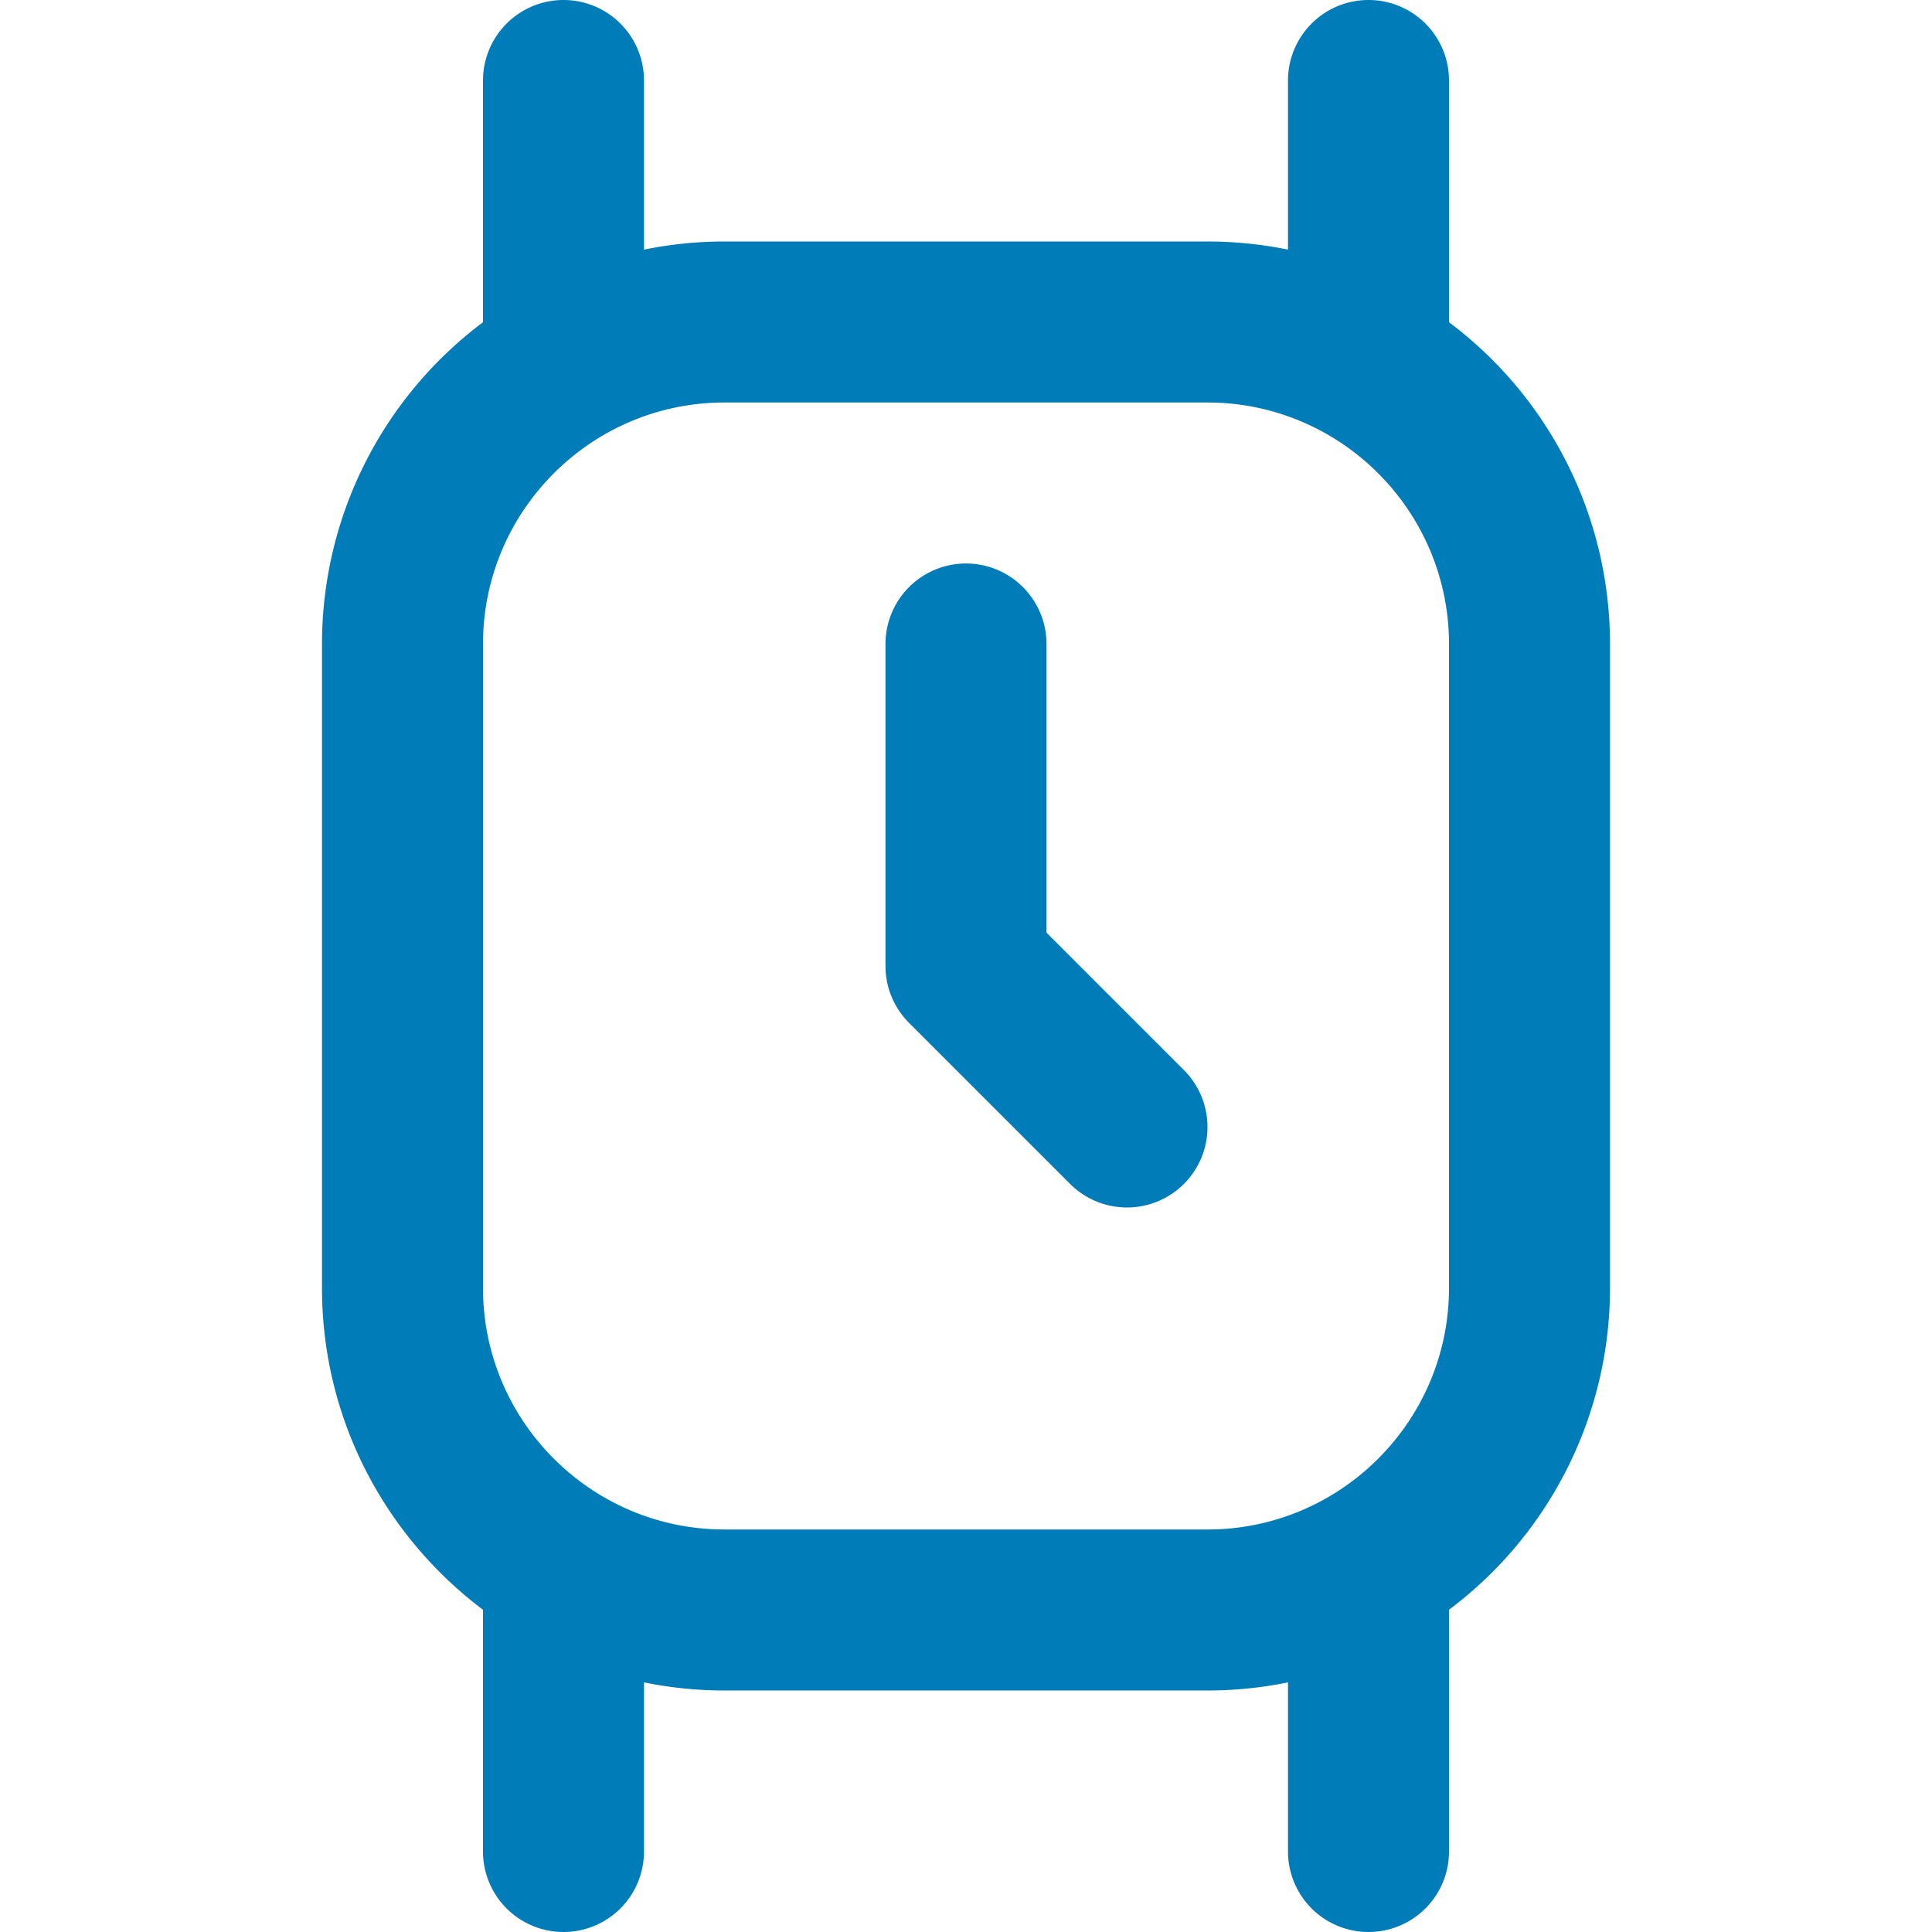
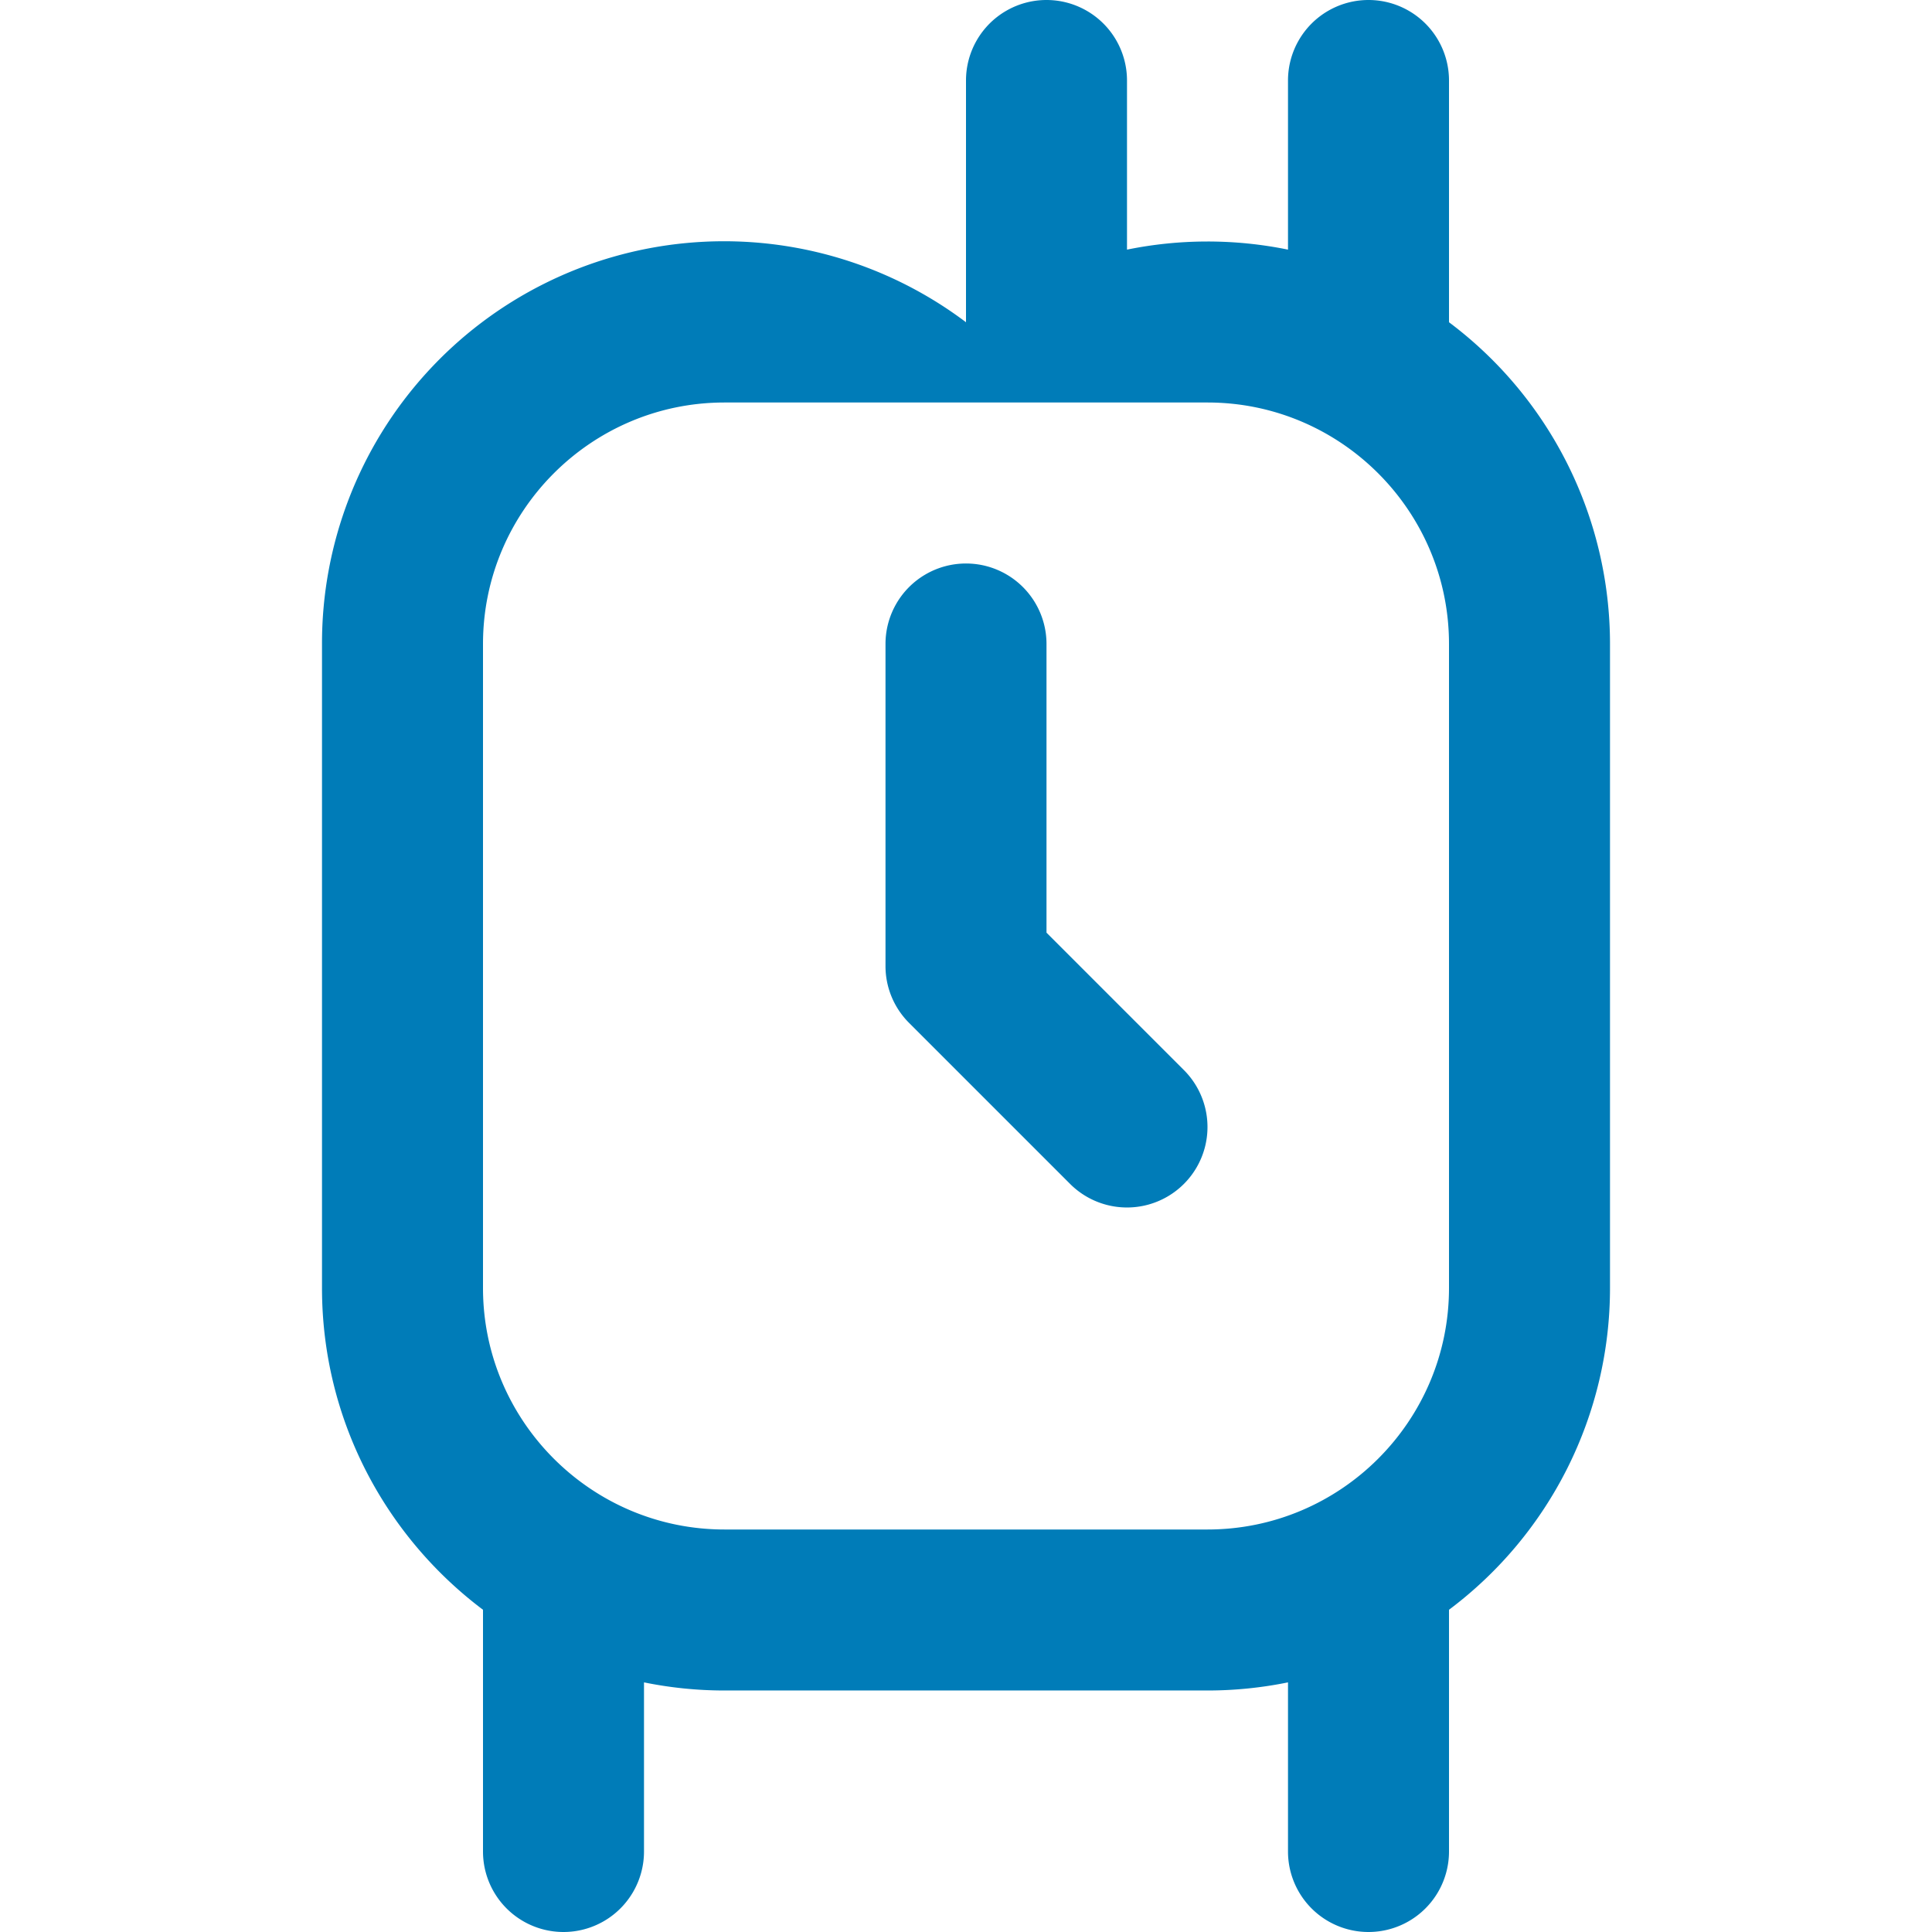
<svg xmlns="http://www.w3.org/2000/svg" version="1.1" width="512" height="512" x="0" y="0" viewBox="0 0 24 24" style="enable-background:new 0 0 512 512" xml:space="preserve" class="">
  <g>
-     <path d="M18 4.003V1a1 1 0 1 0-2 0v2.101A4.995 4.995 0 0 0 15 3H9c-.342 0-.677.035-1 .101V1a1 1 0 1 0-2 0v3.003A4.994 4.994 0 0 0 4 8v8c0 1.632.786 3.084 2 3.997V23a1 1 0 1 0 2 0v-2.101c.323.066.658.101 1 .101h6c.342 0 .677-.035 1-.101V23a1 1 0 1 0 2 0v-3.003A4.994 4.994 0 0 0 20 16V8a4.994 4.994 0 0 0-2-3.997ZM18 16c0 1.654-1.346 3-3 3H9c-1.654 0-3-1.346-3-3V8c0-1.654 1.346-3 3-3h6c1.654 0 3 1.346 3 3v8Zm-3.293-2.707a.999.999 0 1 1-1.414 1.414l-2-2A.997.997 0 0 1 11 12V8a1 1 0 1 1 2 0v3.586l1.707 1.707Z" fill="#007cb8" opacity="1" data-original="#000000" />
+     <path d="M18 4.003V1a1 1 0 1 0-2 0v2.101A4.995 4.995 0 0 0 15 3c-.342 0-.677.035-1 .101V1a1 1 0 1 0-2 0v3.003A4.994 4.994 0 0 0 4 8v8c0 1.632.786 3.084 2 3.997V23a1 1 0 1 0 2 0v-2.101c.323.066.658.101 1 .101h6c.342 0 .677-.035 1-.101V23a1 1 0 1 0 2 0v-3.003A4.994 4.994 0 0 0 20 16V8a4.994 4.994 0 0 0-2-3.997ZM18 16c0 1.654-1.346 3-3 3H9c-1.654 0-3-1.346-3-3V8c0-1.654 1.346-3 3-3h6c1.654 0 3 1.346 3 3v8Zm-3.293-2.707a.999.999 0 1 1-1.414 1.414l-2-2A.997.997 0 0 1 11 12V8a1 1 0 1 1 2 0v3.586l1.707 1.707Z" fill="#007cb8" opacity="1" data-original="#000000" />
  </g>
</svg>